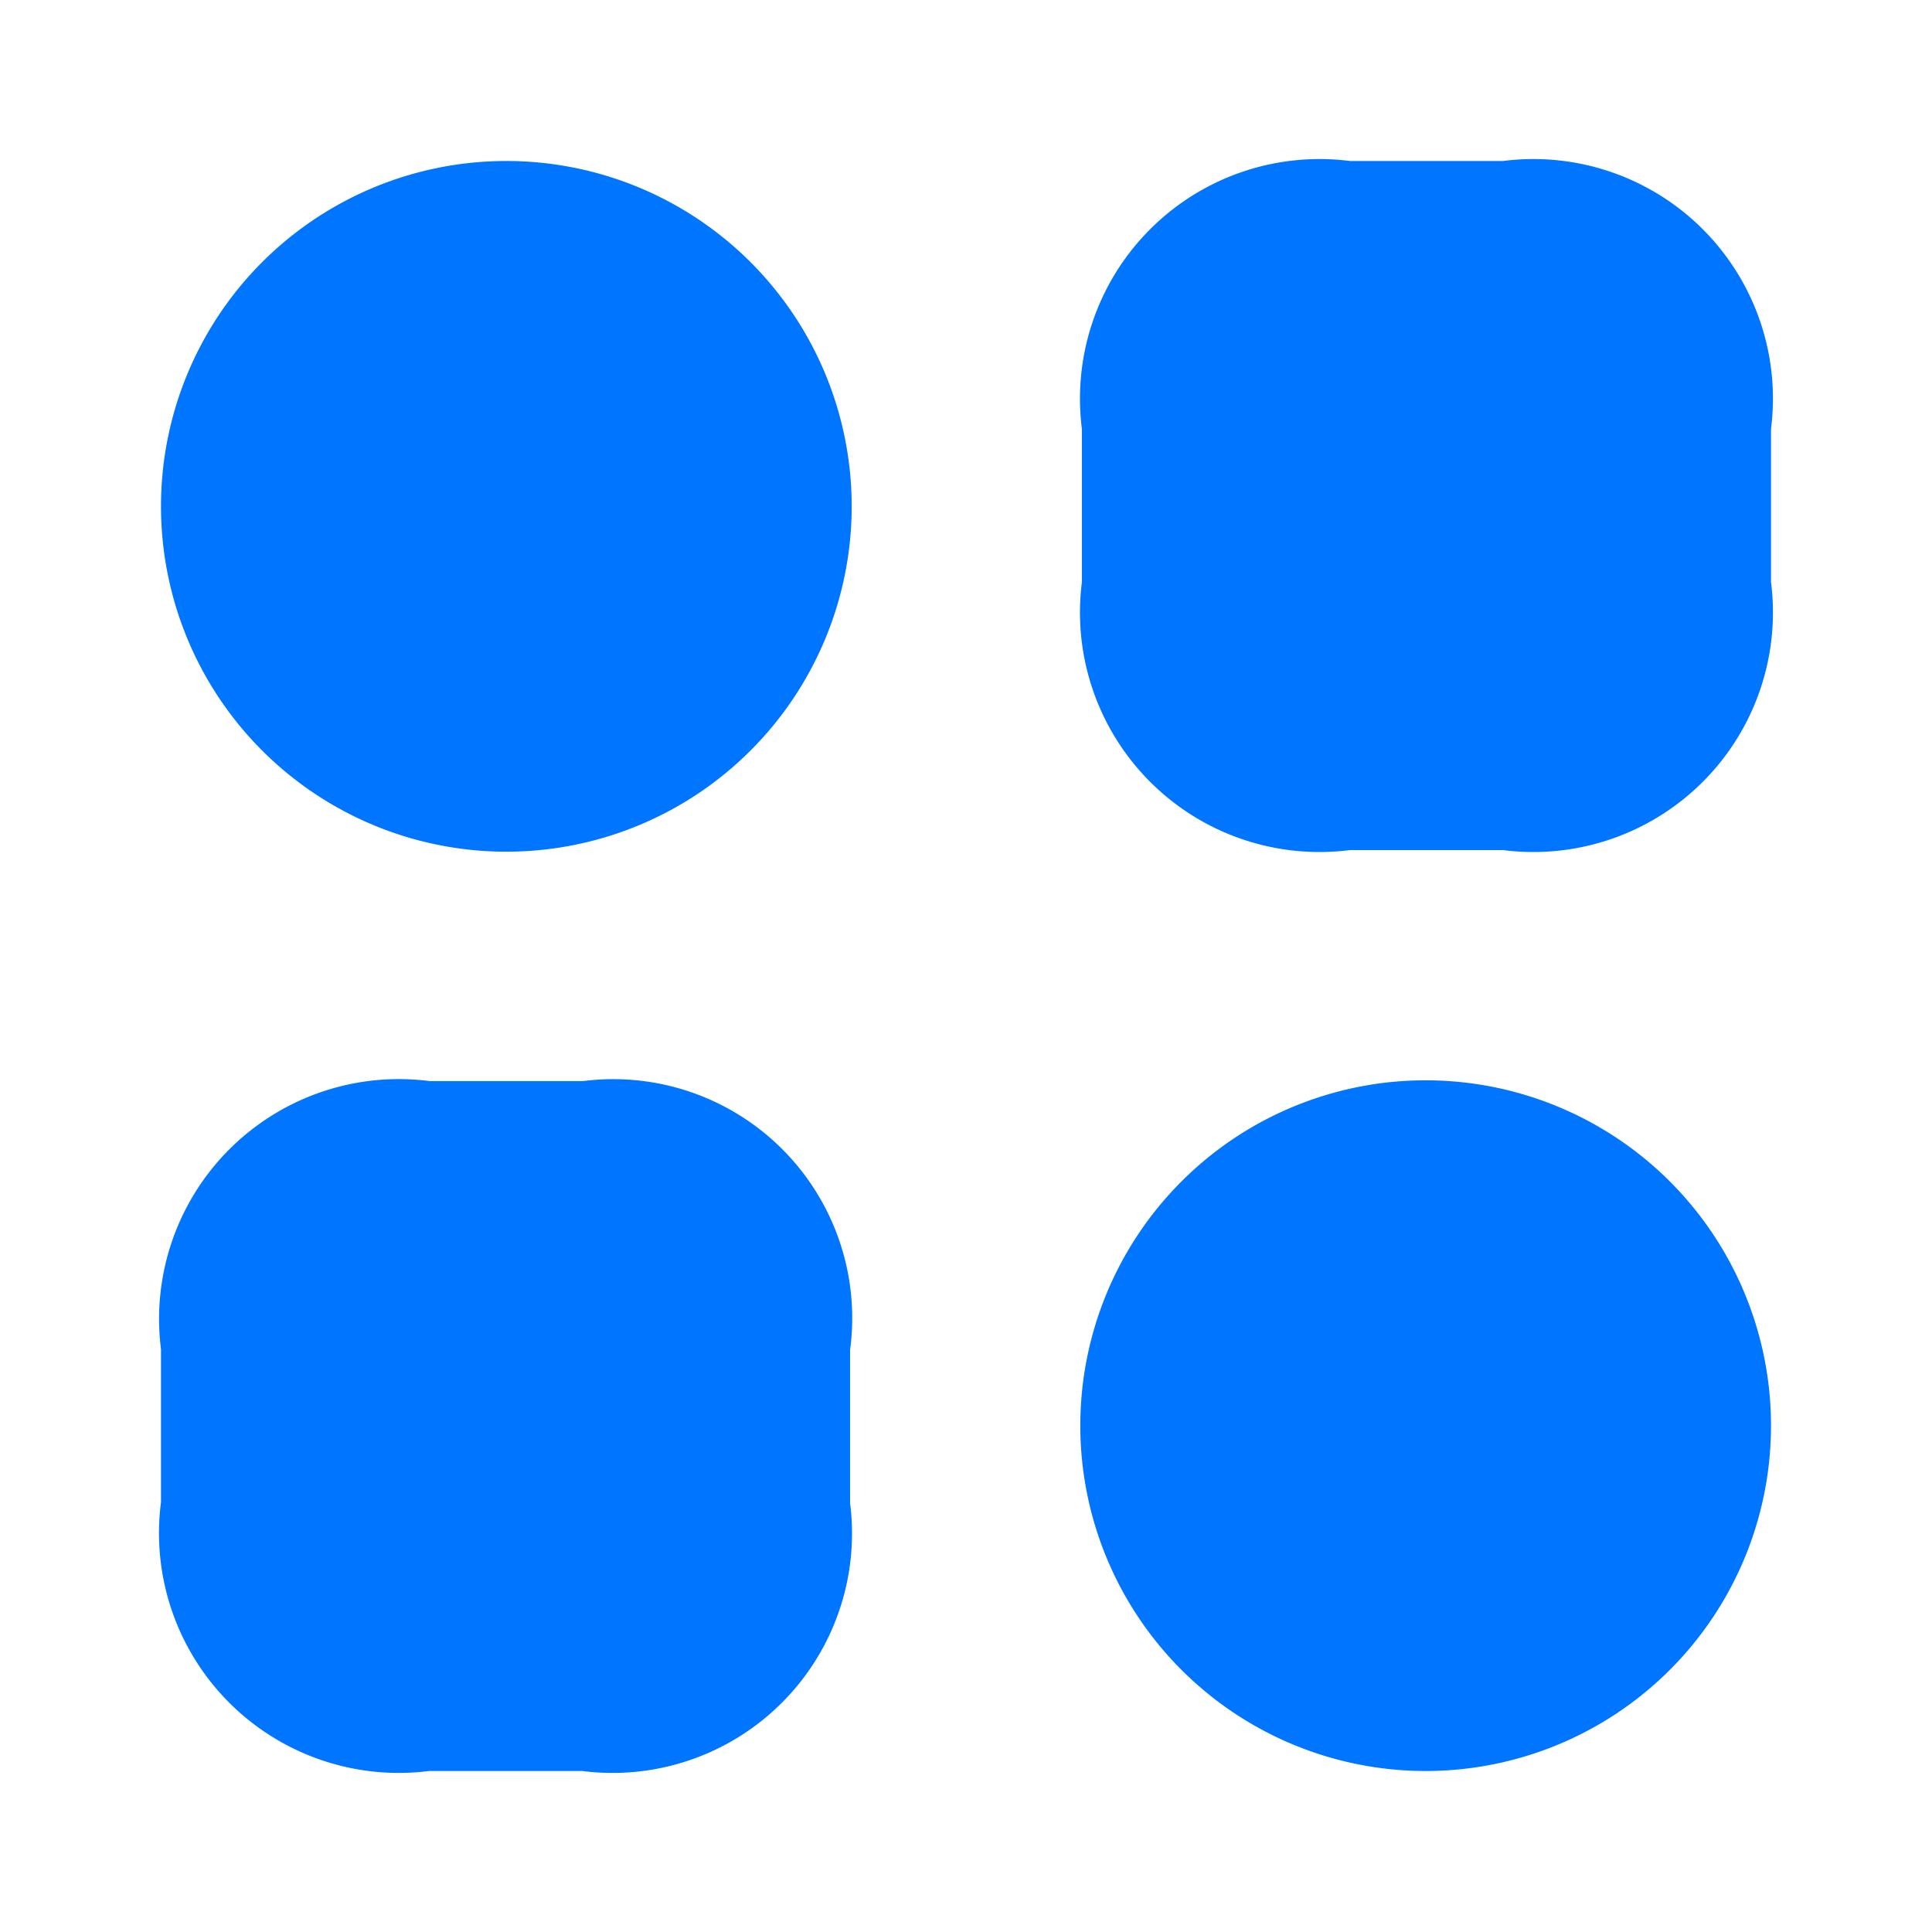
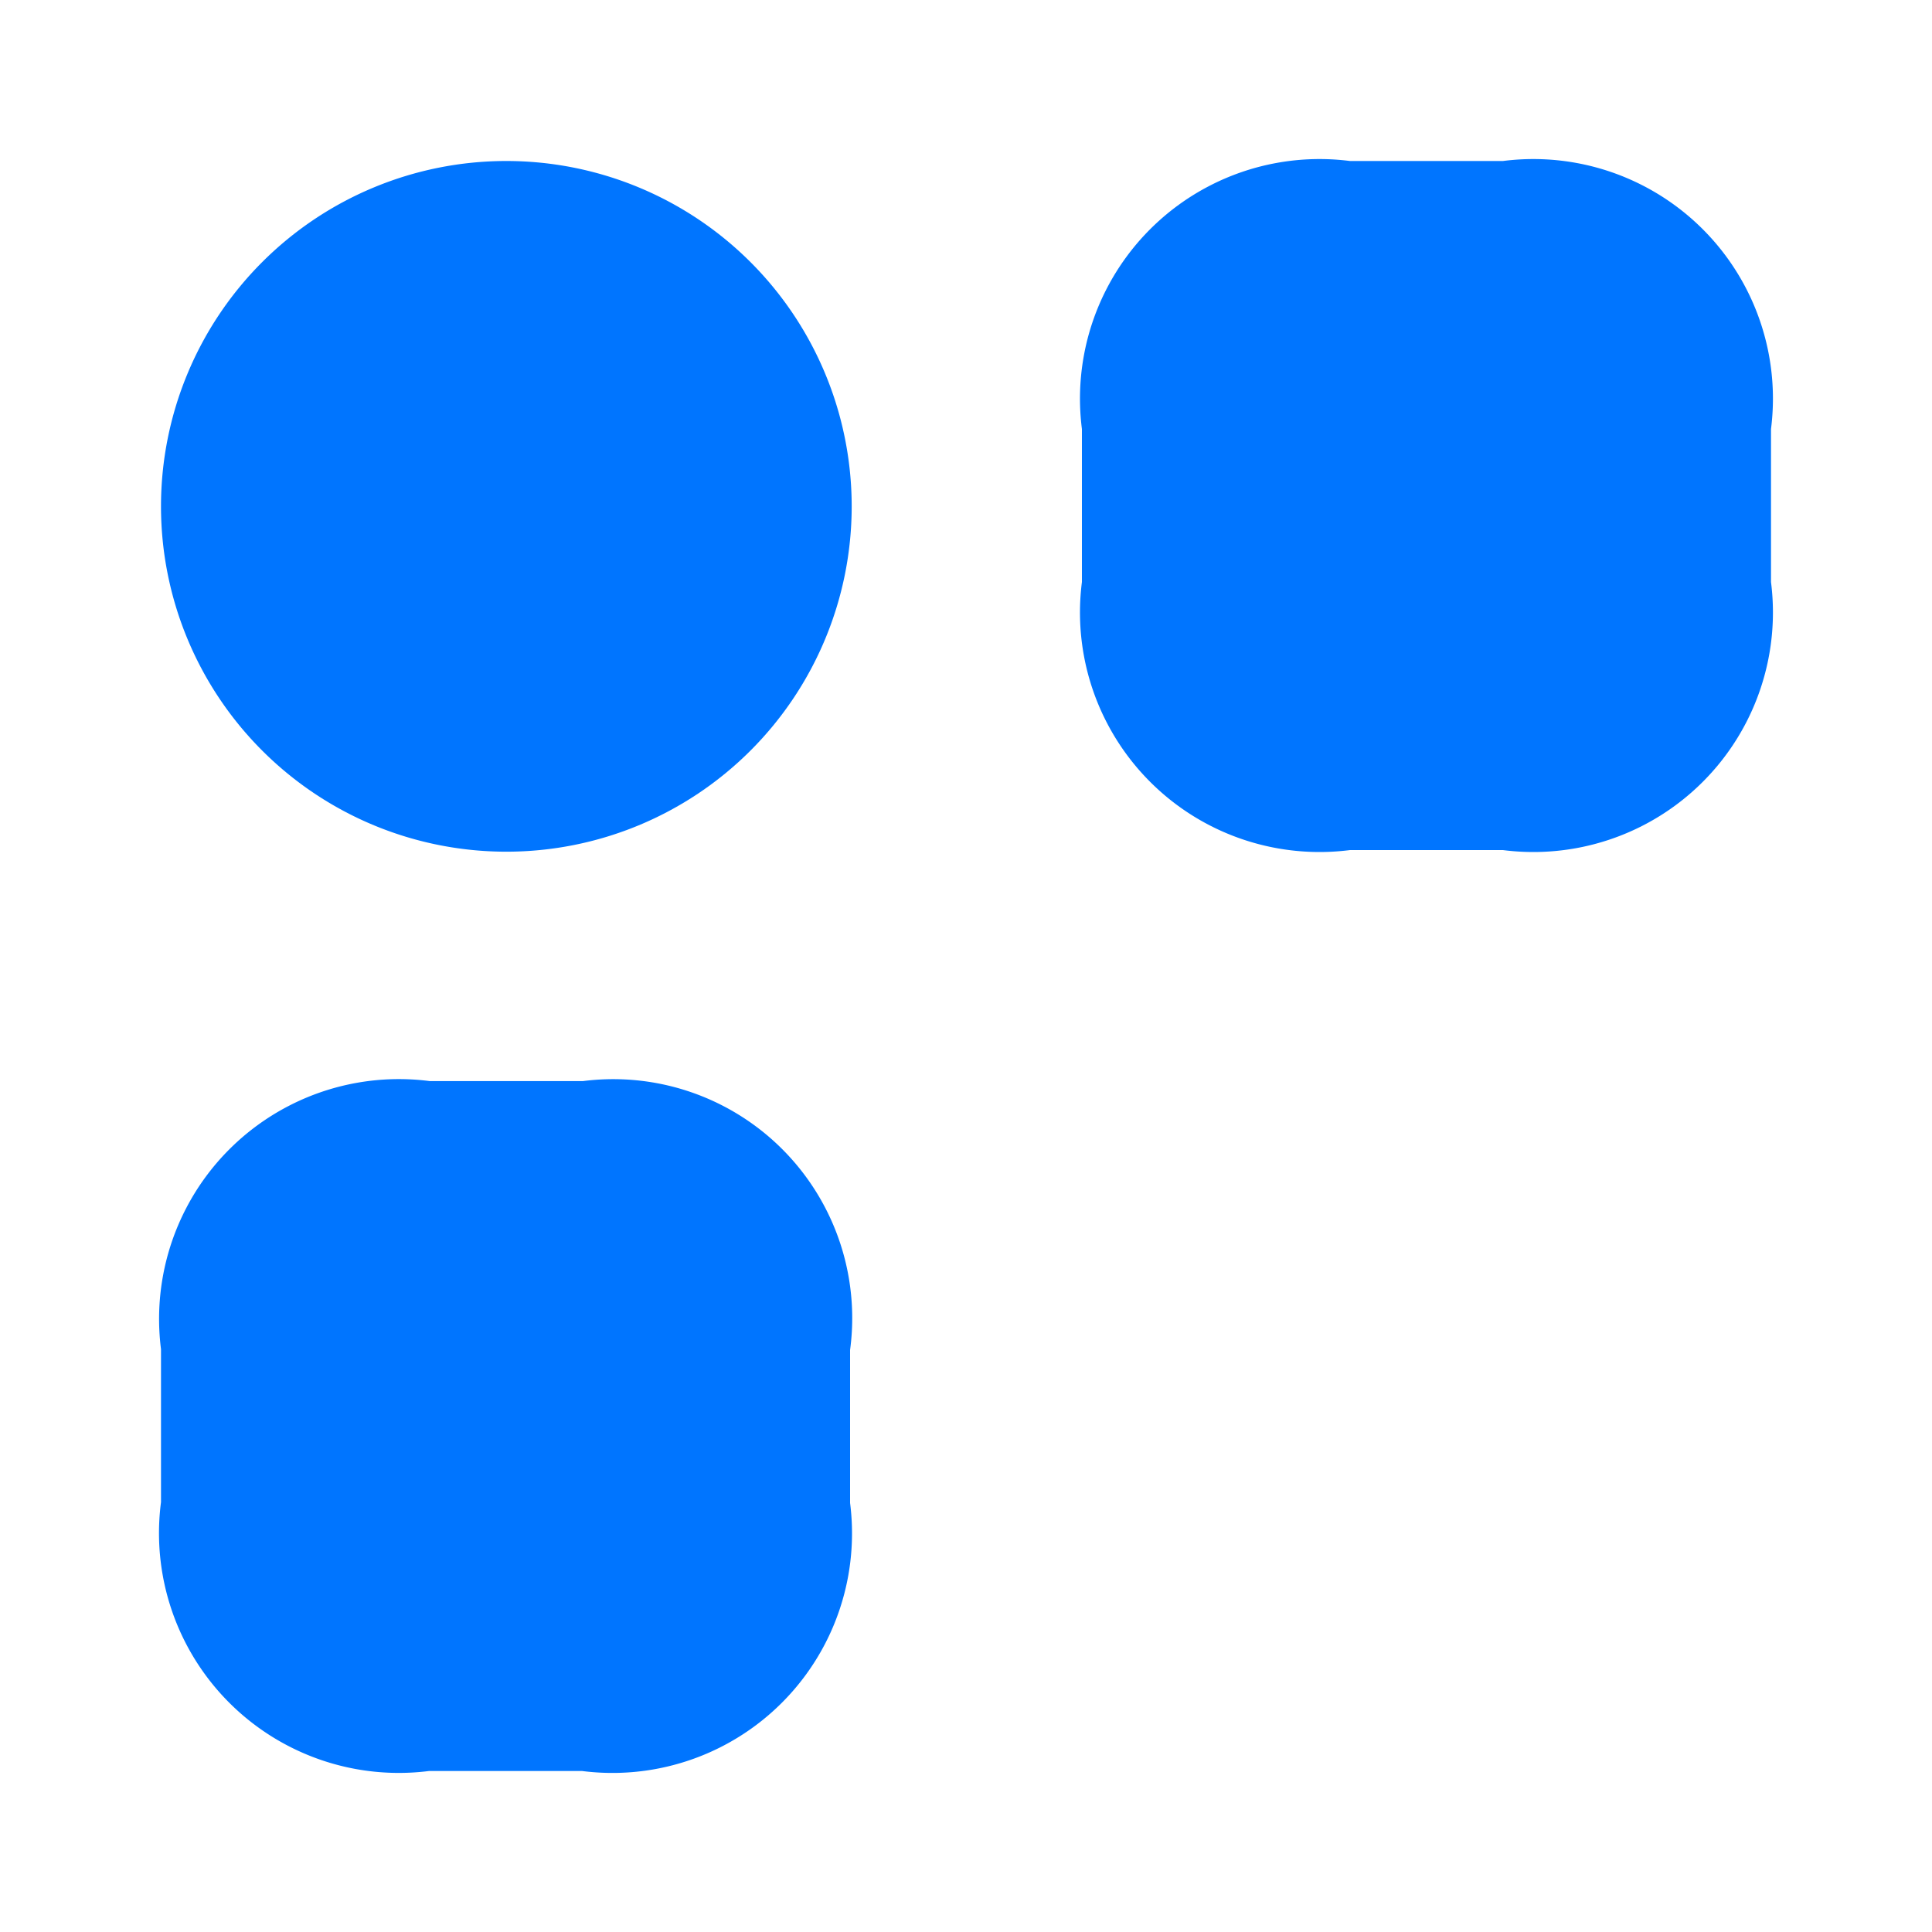
<svg xmlns="http://www.w3.org/2000/svg" width="24" height="24" viewBox="0 0 24 24">
  <g id="vuesax_bold_category-2a" data-name="vuesax/bold/category-2a" transform="translate(-172 -190)">
    <g id="category-2">
      <path id="Vector" d="M5.23,0H3.33A2.976,2.976,0,0,0,0,3.33v1.9A2.976,2.976,0,0,0,3.33,8.56h1.9A2.976,2.976,0,0,0,8.56,5.23V3.33A2.976,2.976,0,0,0,5.23,0Z" transform="translate(185.44 192)" fill="#0075ff" />
      <path id="Vector-2" data-name="Vector" d="M5.24,0H3.34A2.979,2.979,0,0,0,0,3.33v1.9A2.979,2.979,0,0,0,3.33,8.57h1.9A2.976,2.976,0,0,0,8.56,5.24V3.34A2.968,2.968,0,0,0,5.24,0Z" transform="translate(174 203.43)" fill="#0075ff" />
      <path id="Vector-3" data-name="Vector" d="M8.58,4.29A4.29,4.29,0,1,1,4.29,0,4.29,4.29,0,0,1,8.58,4.29Z" transform="translate(174 192)" fill="#0075ff" />
-       <path id="Vector-4" data-name="Vector" d="M8.58,4.29A4.29,4.29,0,1,1,4.29,0,4.29,4.29,0,0,1,8.58,4.29Z" transform="translate(185.42 203.42)" fill="#0075ff" />
      <path id="Vector-5" data-name="Vector" d="M0,0H24V24H0Z" transform="translate(196 214) rotate(180)" fill="none" opacity="0" />
    </g>
  </g>
</svg>